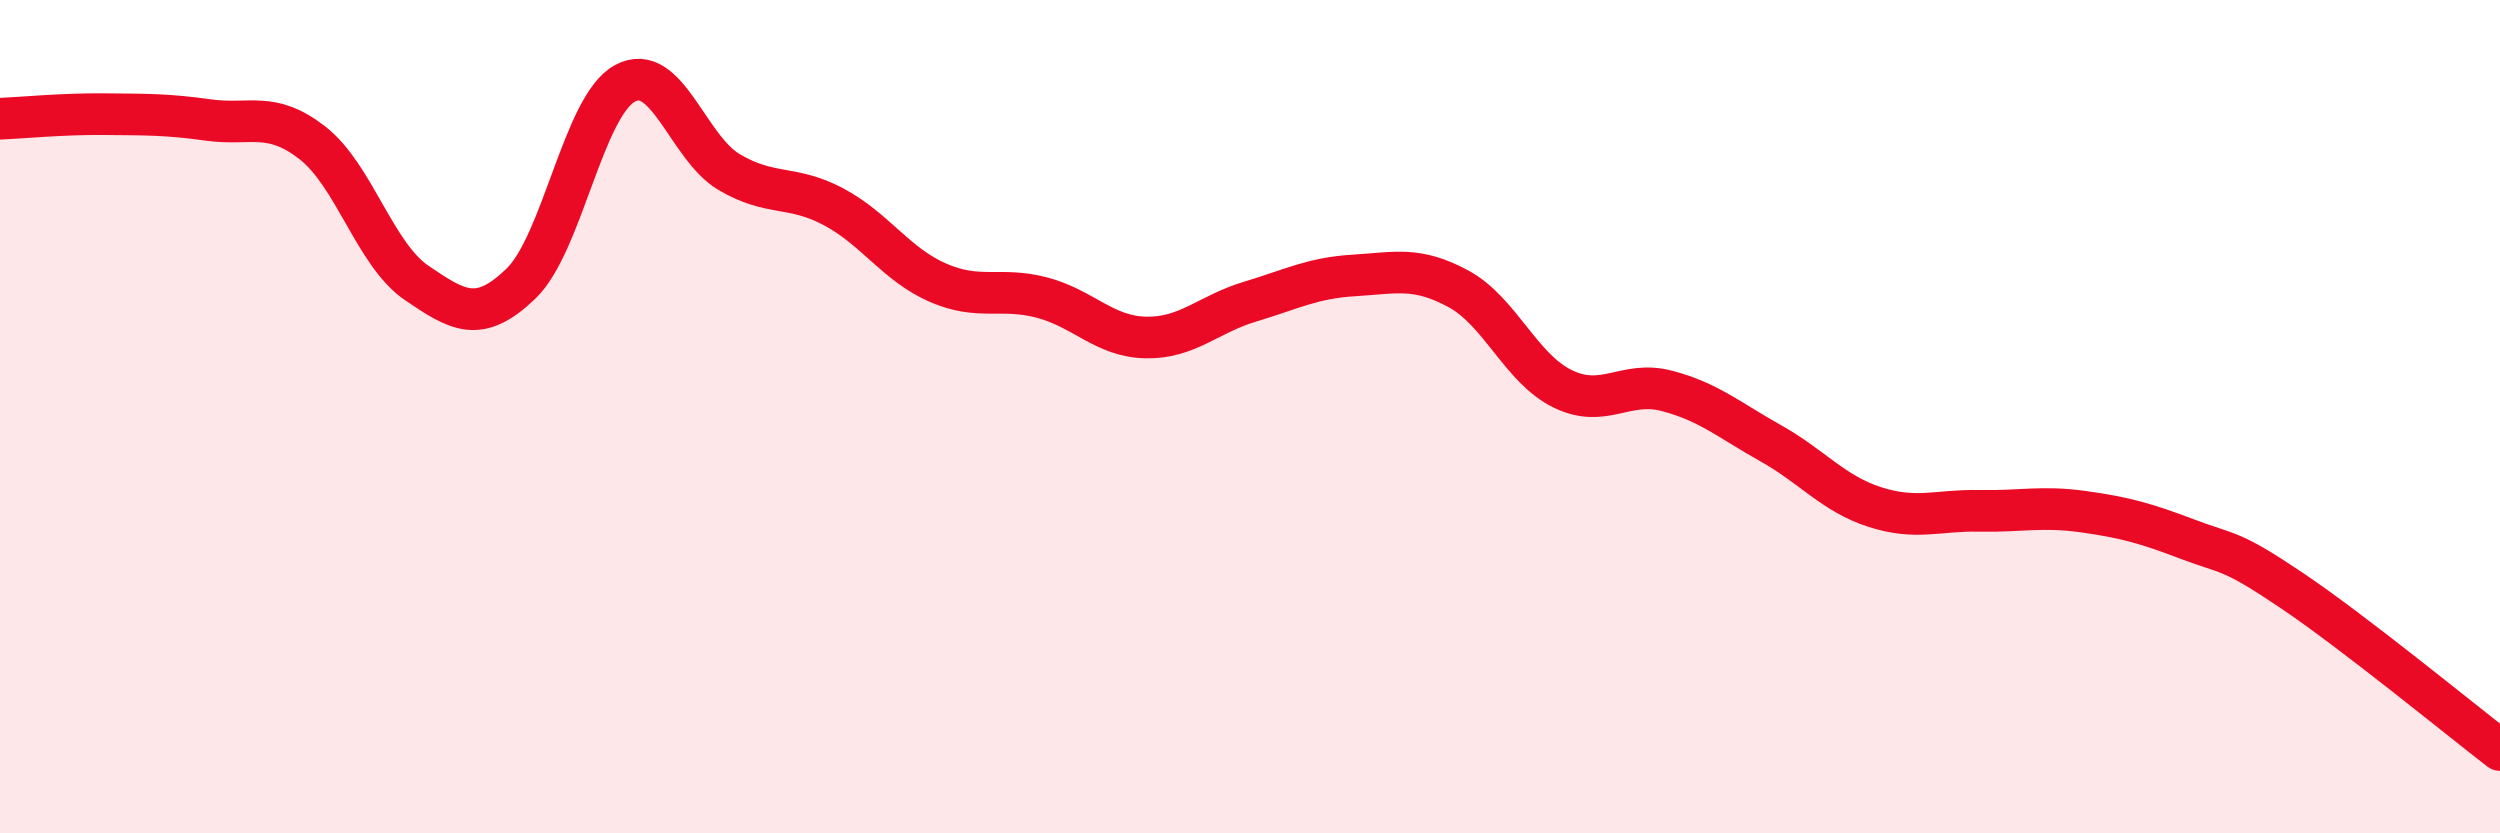
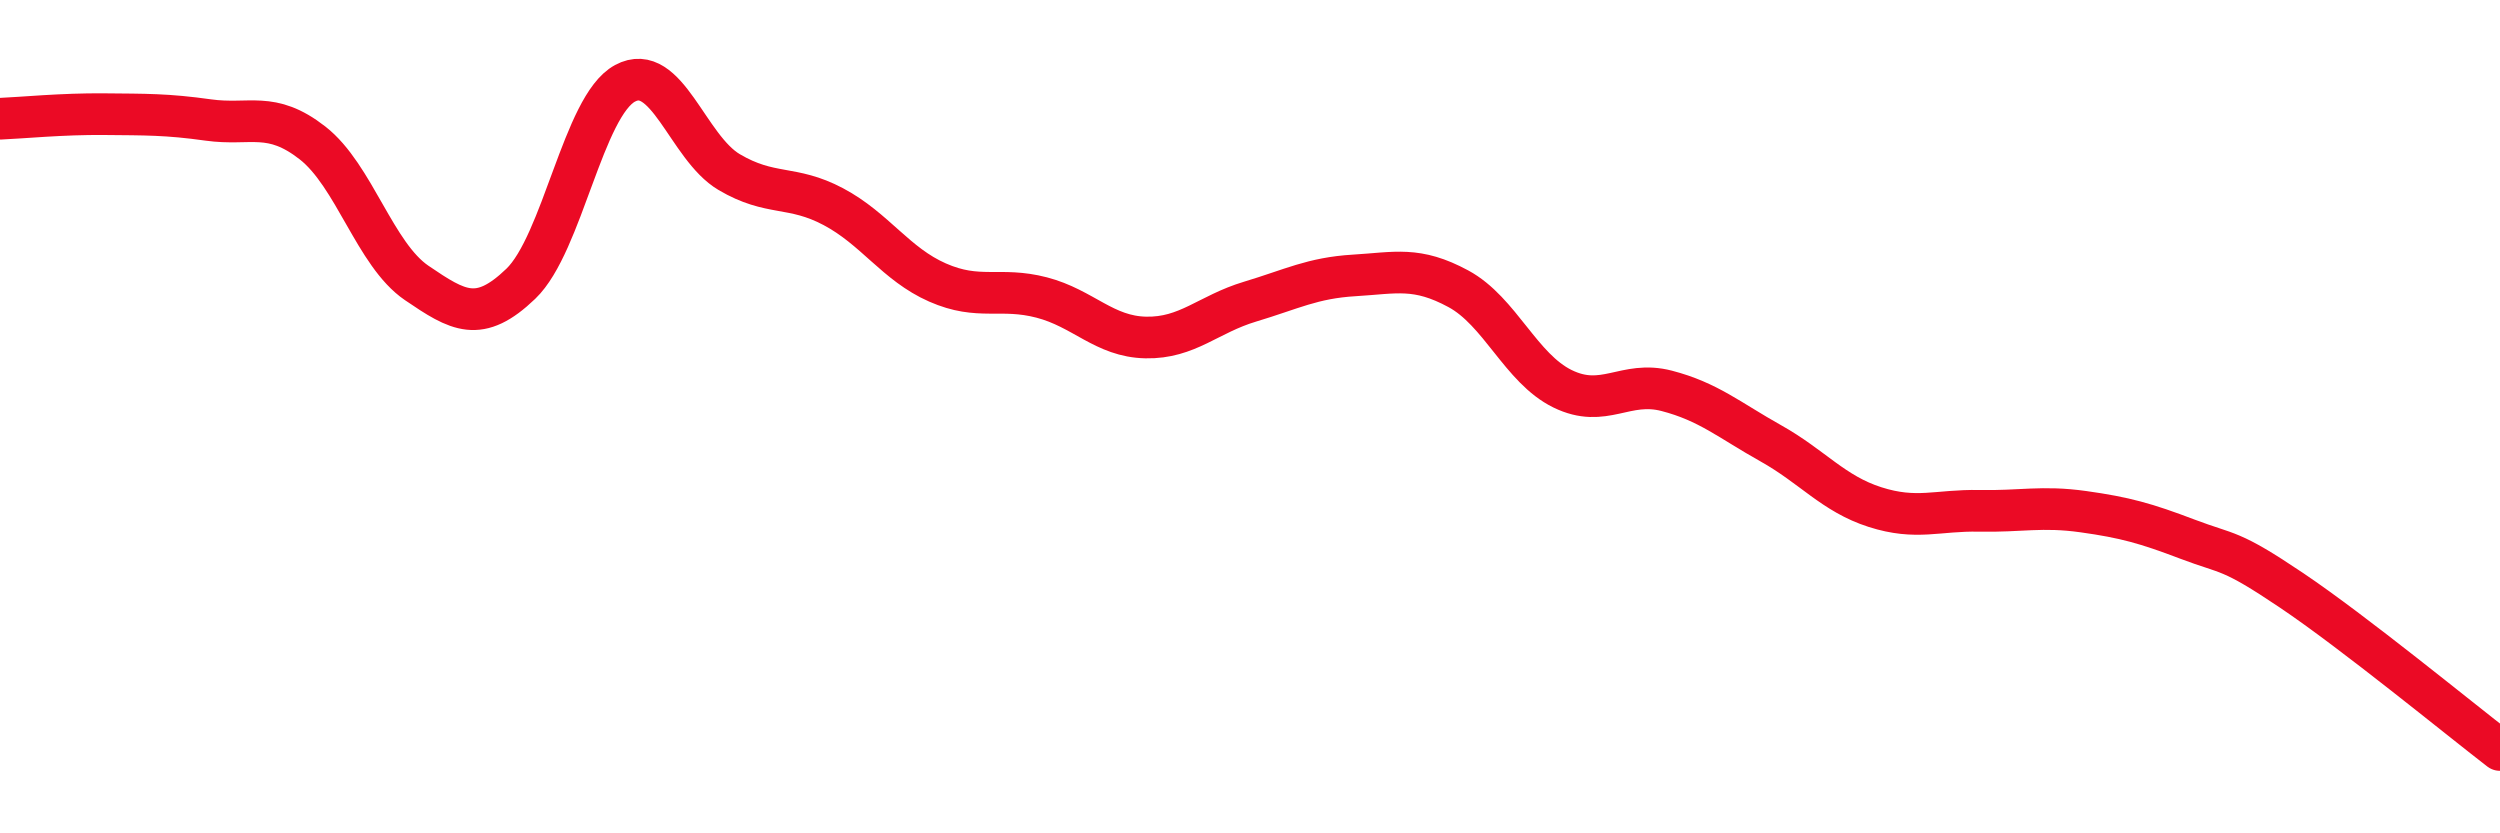
<svg xmlns="http://www.w3.org/2000/svg" width="60" height="20" viewBox="0 0 60 20">
-   <path d="M 0,2.85 C 0.5,2.83 1.5,2.73 2.5,2.74 C 3.5,2.75 4,2.74 5,2.88 C 6,3.02 6.5,2.65 7.5,3.43 C 8.5,4.21 9,6.11 10,6.79 C 11,7.47 11.5,7.77 12.5,6.81 C 13.5,5.85 14,2.54 15,2 C 16,1.46 16.5,3.54 17.5,4.13 C 18.5,4.72 19,4.43 20,4.96 C 21,5.49 21.5,6.34 22.5,6.78 C 23.5,7.22 24,6.88 25,7.14 C 26,7.4 26.5,8.08 27.5,8.1 C 28.5,8.12 29,7.54 30,7.24 C 31,6.94 31.5,6.67 32.5,6.61 C 33.5,6.55 34,6.39 35,6.93 C 36,7.47 36.5,8.84 37.5,9.33 C 38.5,9.82 39,9.12 40,9.38 C 41,9.64 41.5,10.08 42.5,10.64 C 43.5,11.2 44,11.85 45,12.17 C 46,12.49 46.5,12.24 47.5,12.26 C 48.5,12.28 49,12.14 50,12.28 C 51,12.42 51.5,12.56 52.5,12.94 C 53.5,13.32 53.5,13.16 55,14.17 C 56.5,15.18 59,17.23 60,18L60 20L0 20Z" fill="#EB0A25" opacity="0.1" stroke-linecap="round" stroke-linejoin="round" />
  <path d="M 0,2.85 C 0.5,2.83 1.5,2.73 2.5,2.74 C 3.5,2.75 4,2.74 5,2.88 C 6,3.02 6.5,2.65 7.5,3.43 C 8.5,4.21 9,6.11 10,6.79 C 11,7.47 11.5,7.77 12.5,6.81 C 13.5,5.85 14,2.54 15,2 C 16,1.46 16.5,3.54 17.5,4.13 C 18.5,4.72 19,4.43 20,4.96 C 21,5.49 21.5,6.34 22.5,6.78 C 23.5,7.22 24,6.88 25,7.14 C 26,7.4 26.5,8.08 27.5,8.1 C 28.5,8.12 29,7.54 30,7.24 C 31,6.94 31.5,6.67 32.5,6.61 C 33.5,6.55 34,6.39 35,6.93 C 36,7.47 36.5,8.84 37.5,9.33 C 38.5,9.82 39,9.12 40,9.38 C 41,9.64 41.5,10.08 42.5,10.64 C 43.5,11.2 44,11.85 45,12.17 C 46,12.49 46.5,12.24 47.5,12.26 C 48.5,12.28 49,12.14 50,12.28 C 51,12.42 51.5,12.56 52.5,12.94 C 53.5,13.32 53.5,13.16 55,14.17 C 56.5,15.18 59,17.23 60,18" stroke="#EB0A25" stroke-width="1" fill="none" stroke-linecap="round" stroke-linejoin="round" />
</svg>